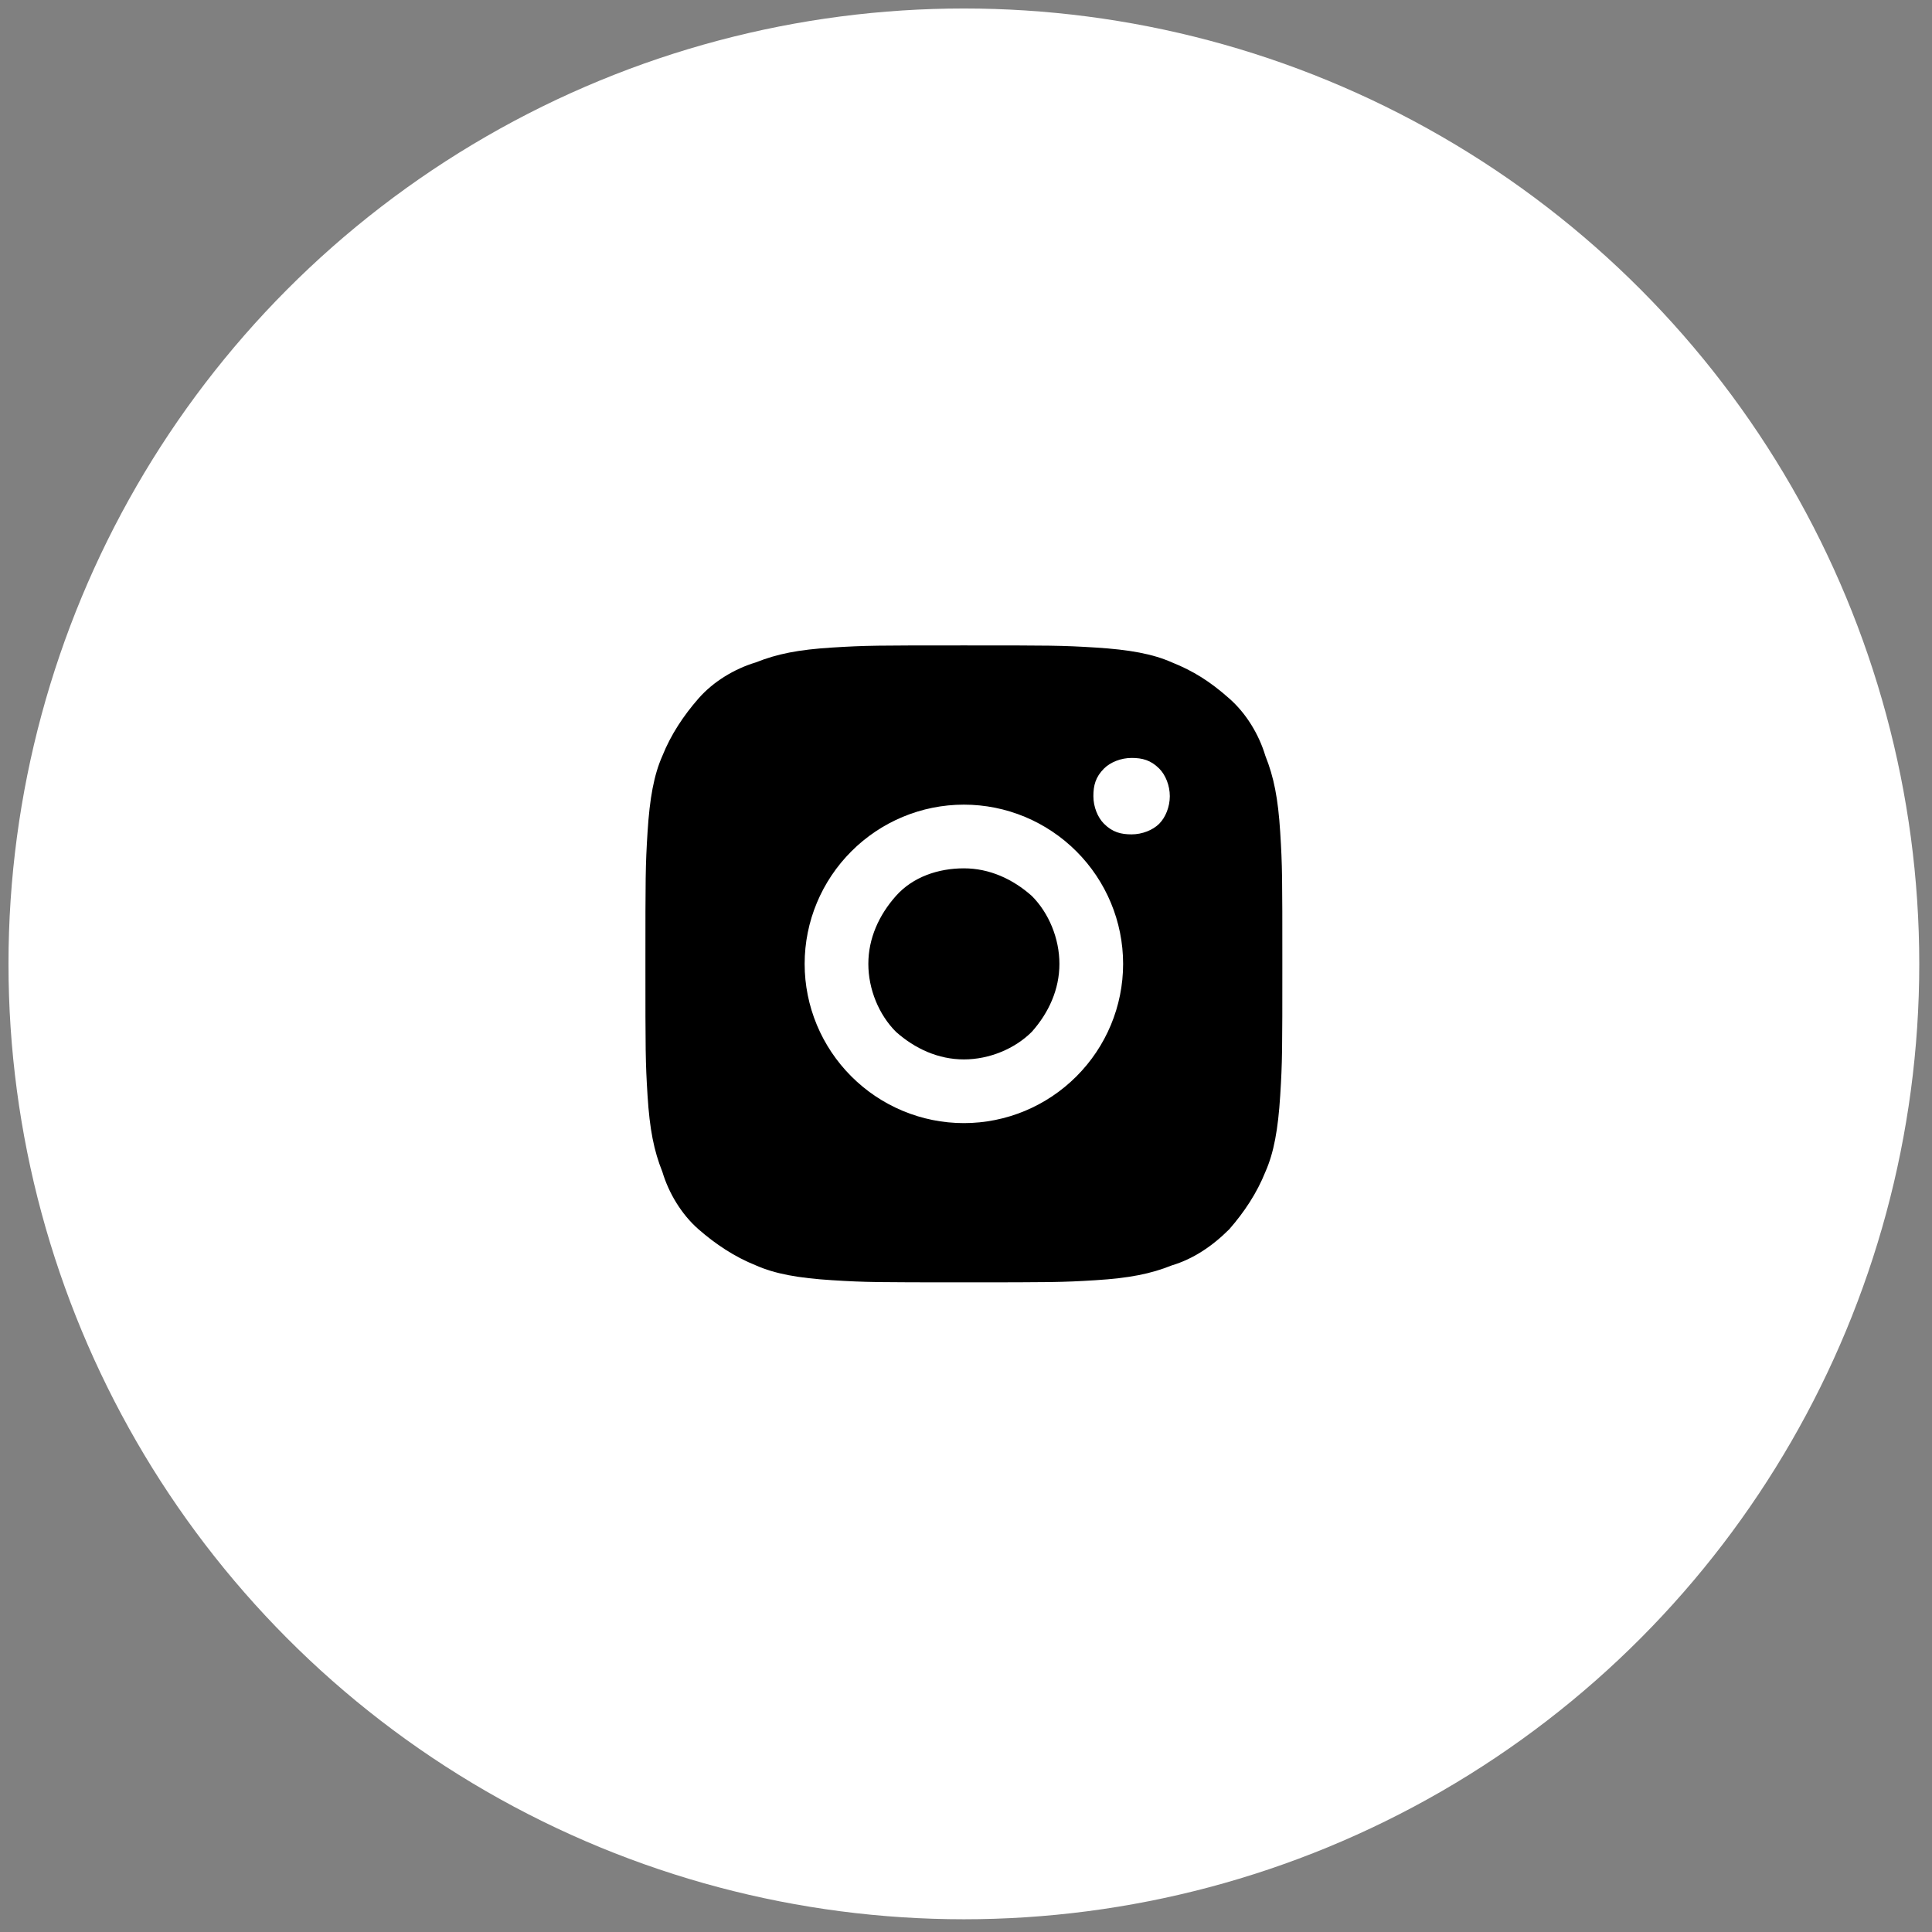
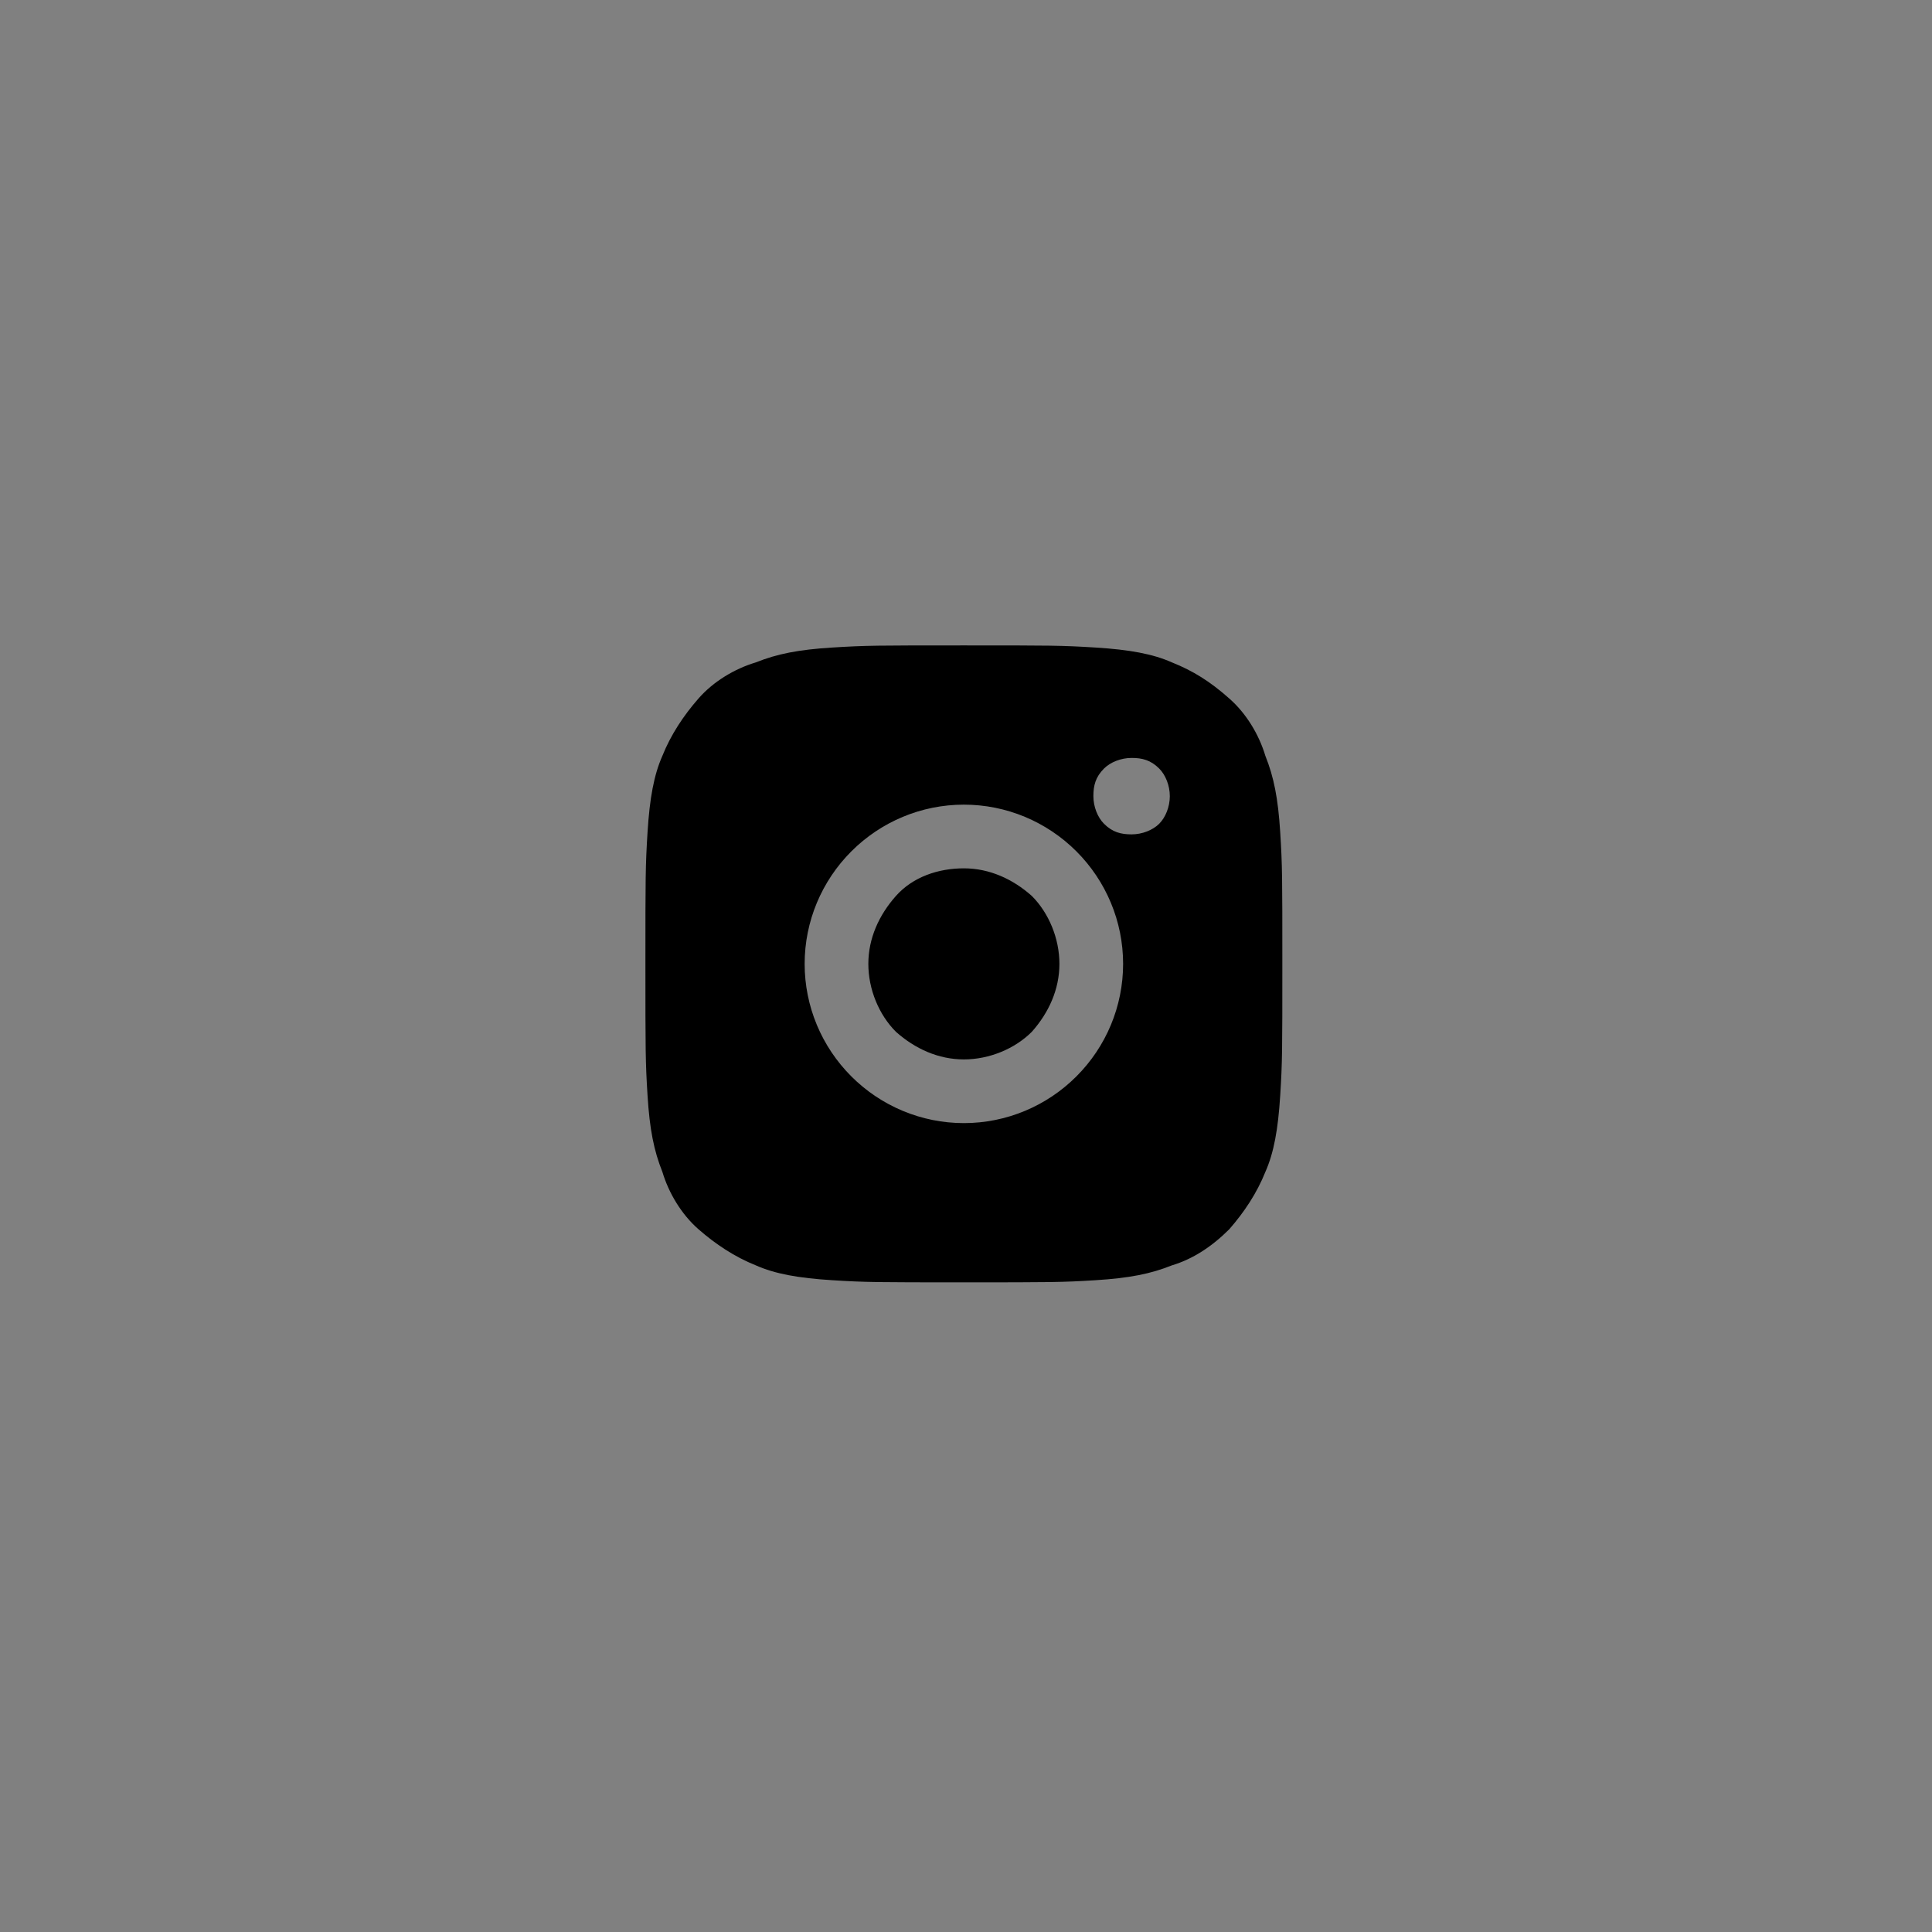
<svg xmlns="http://www.w3.org/2000/svg" id="Layer_1" x="0px" y="0px" viewBox="0 0 91 91" style="enable-background:new 0 0 91 91;" xml:space="preserve">
  <rect x="0" y="0" width="91" height="91" fill="#808080" stroke="none" />
  <style type="text/css"> .st0{fill:#FFFFFF;} </style>
-   <circle class="st0" cx="45.4" cy="45.4" r="45" />
-   <path d="M45.4,30.4c4.1,0,4.6,0,6.2,0.1c1.6,0.1,2.7,0.3,3.6,0.7c1,0.4,1.8,0.9,2.7,1.7c0.8,0.7,1.4,1.7,1.7,2.7 c0.4,1,0.6,2,0.7,3.6c0.1,1.6,0.1,2.1,0.1,6.2s0,4.6-0.1,6.2c-0.1,1.6-0.3,2.7-0.7,3.6c-0.4,1-1,1.9-1.7,2.7 c-0.8,0.8-1.7,1.4-2.7,1.7c-1,0.4-2,0.6-3.6,0.7c-1.6,0.1-2.1,0.1-6.2,0.1s-4.6,0-6.2-0.1c-1.6-0.1-2.7-0.3-3.6-0.7 c-1-0.4-1.9-1-2.7-1.7s-1.4-1.7-1.7-2.7c-0.4-1-0.6-2-0.7-3.6s-0.1-2.1-0.1-6.2s0-4.6,0.1-6.2c0.1-1.6,0.3-2.7,0.7-3.6 c0.4-1,1-1.9,1.7-2.7s1.7-1.4,2.7-1.7c1-0.4,2-0.6,3.6-0.7S41.3,30.4,45.4,30.4z M45.4,37.9c-2,0-3.9,0.8-5.3,2.2 c-1.4,1.4-2.2,3.3-2.2,5.3s0.8,3.9,2.2,5.3c1.4,1.4,3.3,2.2,5.3,2.2s3.9-0.8,5.3-2.2c1.4-1.4,2.2-3.3,2.2-5.3s-0.8-3.9-2.2-5.3 C49.3,38.7,47.4,37.9,45.4,37.9z M55.1,37.5c0-0.5-0.2-1-0.5-1.3c-0.4-0.4-0.8-0.5-1.3-0.5s-1,0.2-1.3,0.5c-0.4,0.4-0.5,0.8-0.5,1.3 s0.2,1,0.5,1.3c0.4,0.4,0.8,0.5,1.3,0.5s1-0.2,1.3-0.5C54.9,38.5,55.1,38,55.1,37.5z M45.4,40.9c1.2,0,2.3,0.5,3.2,1.3 c0.8,0.8,1.3,2,1.3,3.2s-0.5,2.3-1.3,3.2c-0.8,0.8-2,1.3-3.2,1.3s-2.3-0.5-3.2-1.3c-0.8-0.8-1.3-2-1.3-3.2s0.5-2.3,1.3-3.2 S44.2,40.9,45.4,40.9z" />
+   <path d="M45.4,30.4c4.1,0,4.6,0,6.2,0.1c1.6,0.1,2.7,0.3,3.6,0.7c1,0.4,1.8,0.9,2.7,1.7c0.8,0.7,1.4,1.7,1.7,2.7 c0.4,1,0.6,2,0.7,3.6c0.1,1.6,0.1,2.1,0.1,6.2s0,4.6-0.1,6.2c-0.1,1.6-0.3,2.7-0.7,3.6c-0.4,1-1,1.9-1.7,2.7 c-0.8,0.8-1.7,1.4-2.7,1.7c-1,0.4-2,0.6-3.6,0.7c-1.6,0.1-2.1,0.1-6.2,0.1s-4.6,0-6.2-0.1c-1.6-0.1-2.7-0.3-3.6-0.7 c-1-0.4-1.9-1-2.7-1.7s-1.4-1.7-1.7-2.7c-0.4-1-0.6-2-0.7-3.6s-0.1-2.1-0.1-6.2s0-4.6,0.1-6.2c0.1-1.6,0.3-2.7,0.7-3.6 c0.4-1,1-1.9,1.7-2.7s1.7-1.4,2.7-1.7c1-0.4,2-0.6,3.6-0.7S41.3,30.4,45.4,30.4M45.4,37.9c-2,0-3.9,0.8-5.3,2.2 c-1.4,1.4-2.2,3.3-2.2,5.3s0.8,3.9,2.2,5.3c1.4,1.4,3.3,2.2,5.3,2.2s3.9-0.8,5.3-2.2c1.4-1.4,2.2-3.3,2.2-5.3s-0.8-3.9-2.2-5.3 C49.3,38.7,47.4,37.9,45.4,37.9z M55.1,37.5c0-0.5-0.2-1-0.5-1.3c-0.4-0.4-0.8-0.5-1.3-0.5s-1,0.2-1.3,0.5c-0.4,0.4-0.5,0.8-0.5,1.3 s0.2,1,0.5,1.3c0.4,0.4,0.8,0.5,1.3,0.5s1-0.2,1.3-0.5C54.9,38.5,55.1,38,55.1,37.5z M45.4,40.9c1.2,0,2.3,0.5,3.2,1.3 c0.8,0.8,1.3,2,1.3,3.2s-0.5,2.3-1.3,3.2c-0.8,0.8-2,1.3-3.2,1.3s-2.3-0.5-3.2-1.3c-0.8-0.8-1.3-2-1.3-3.2s0.5-2.3,1.3-3.2 S44.2,40.9,45.4,40.9z" />
</svg>